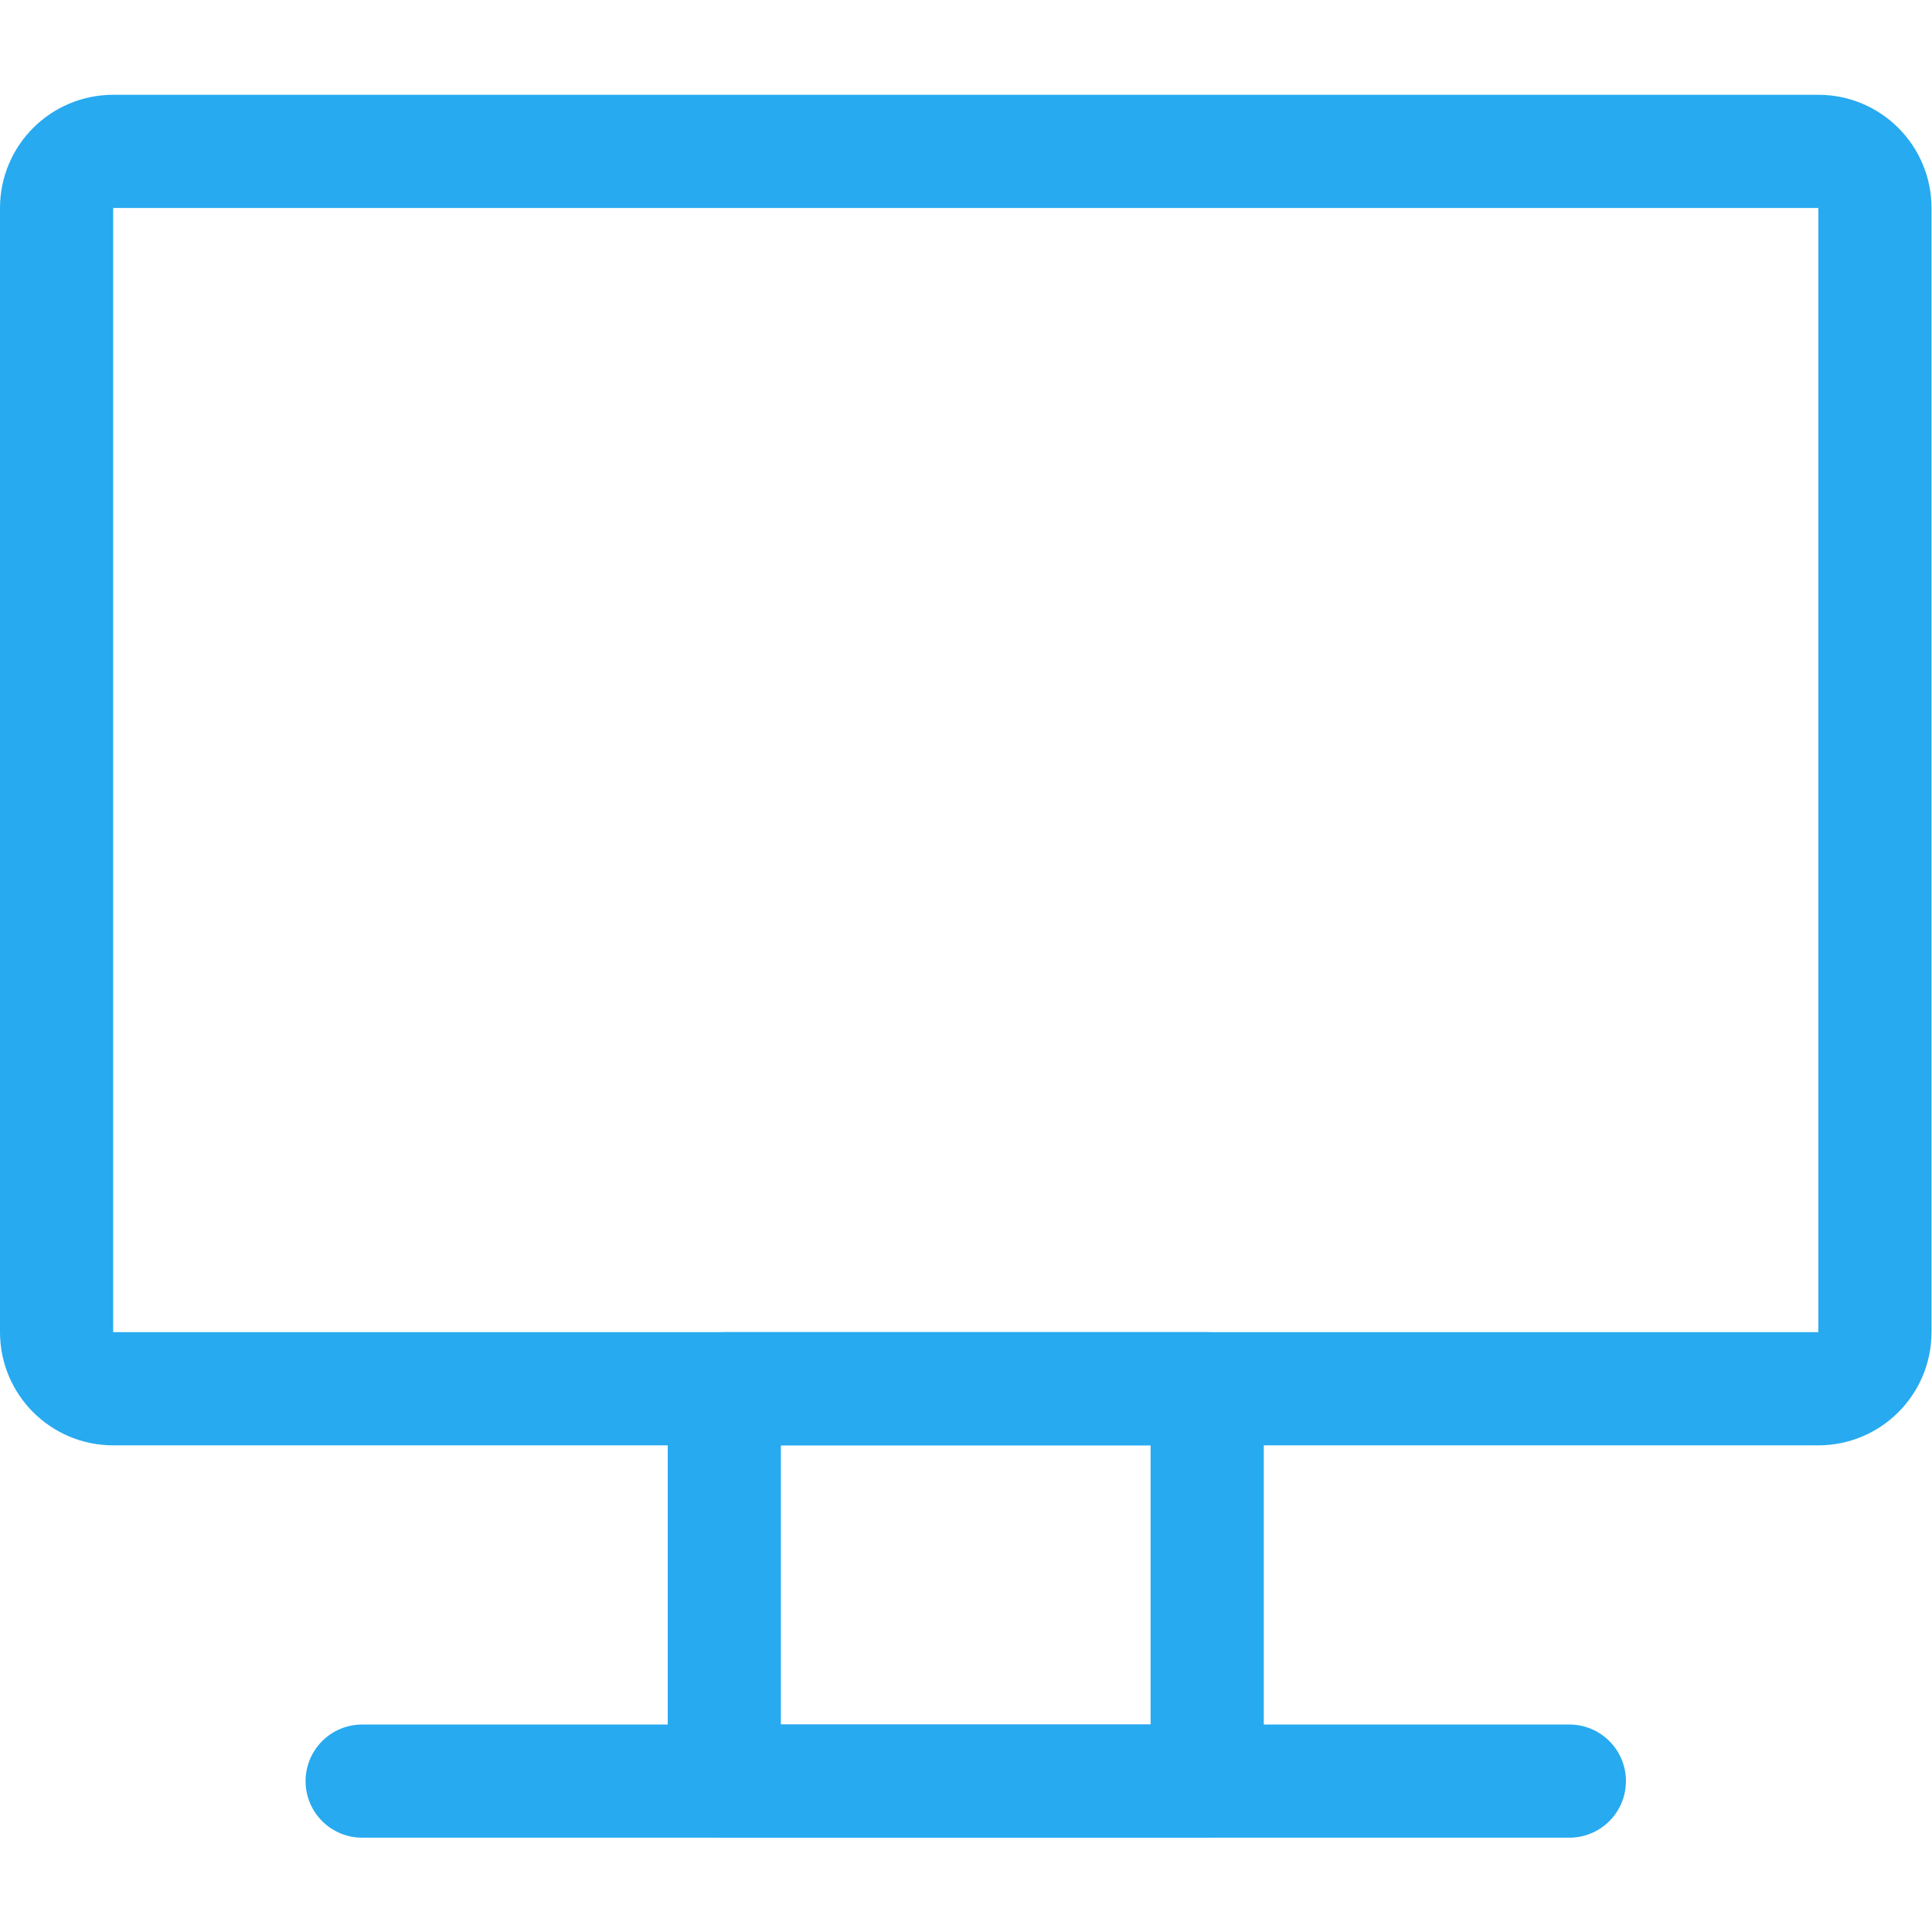
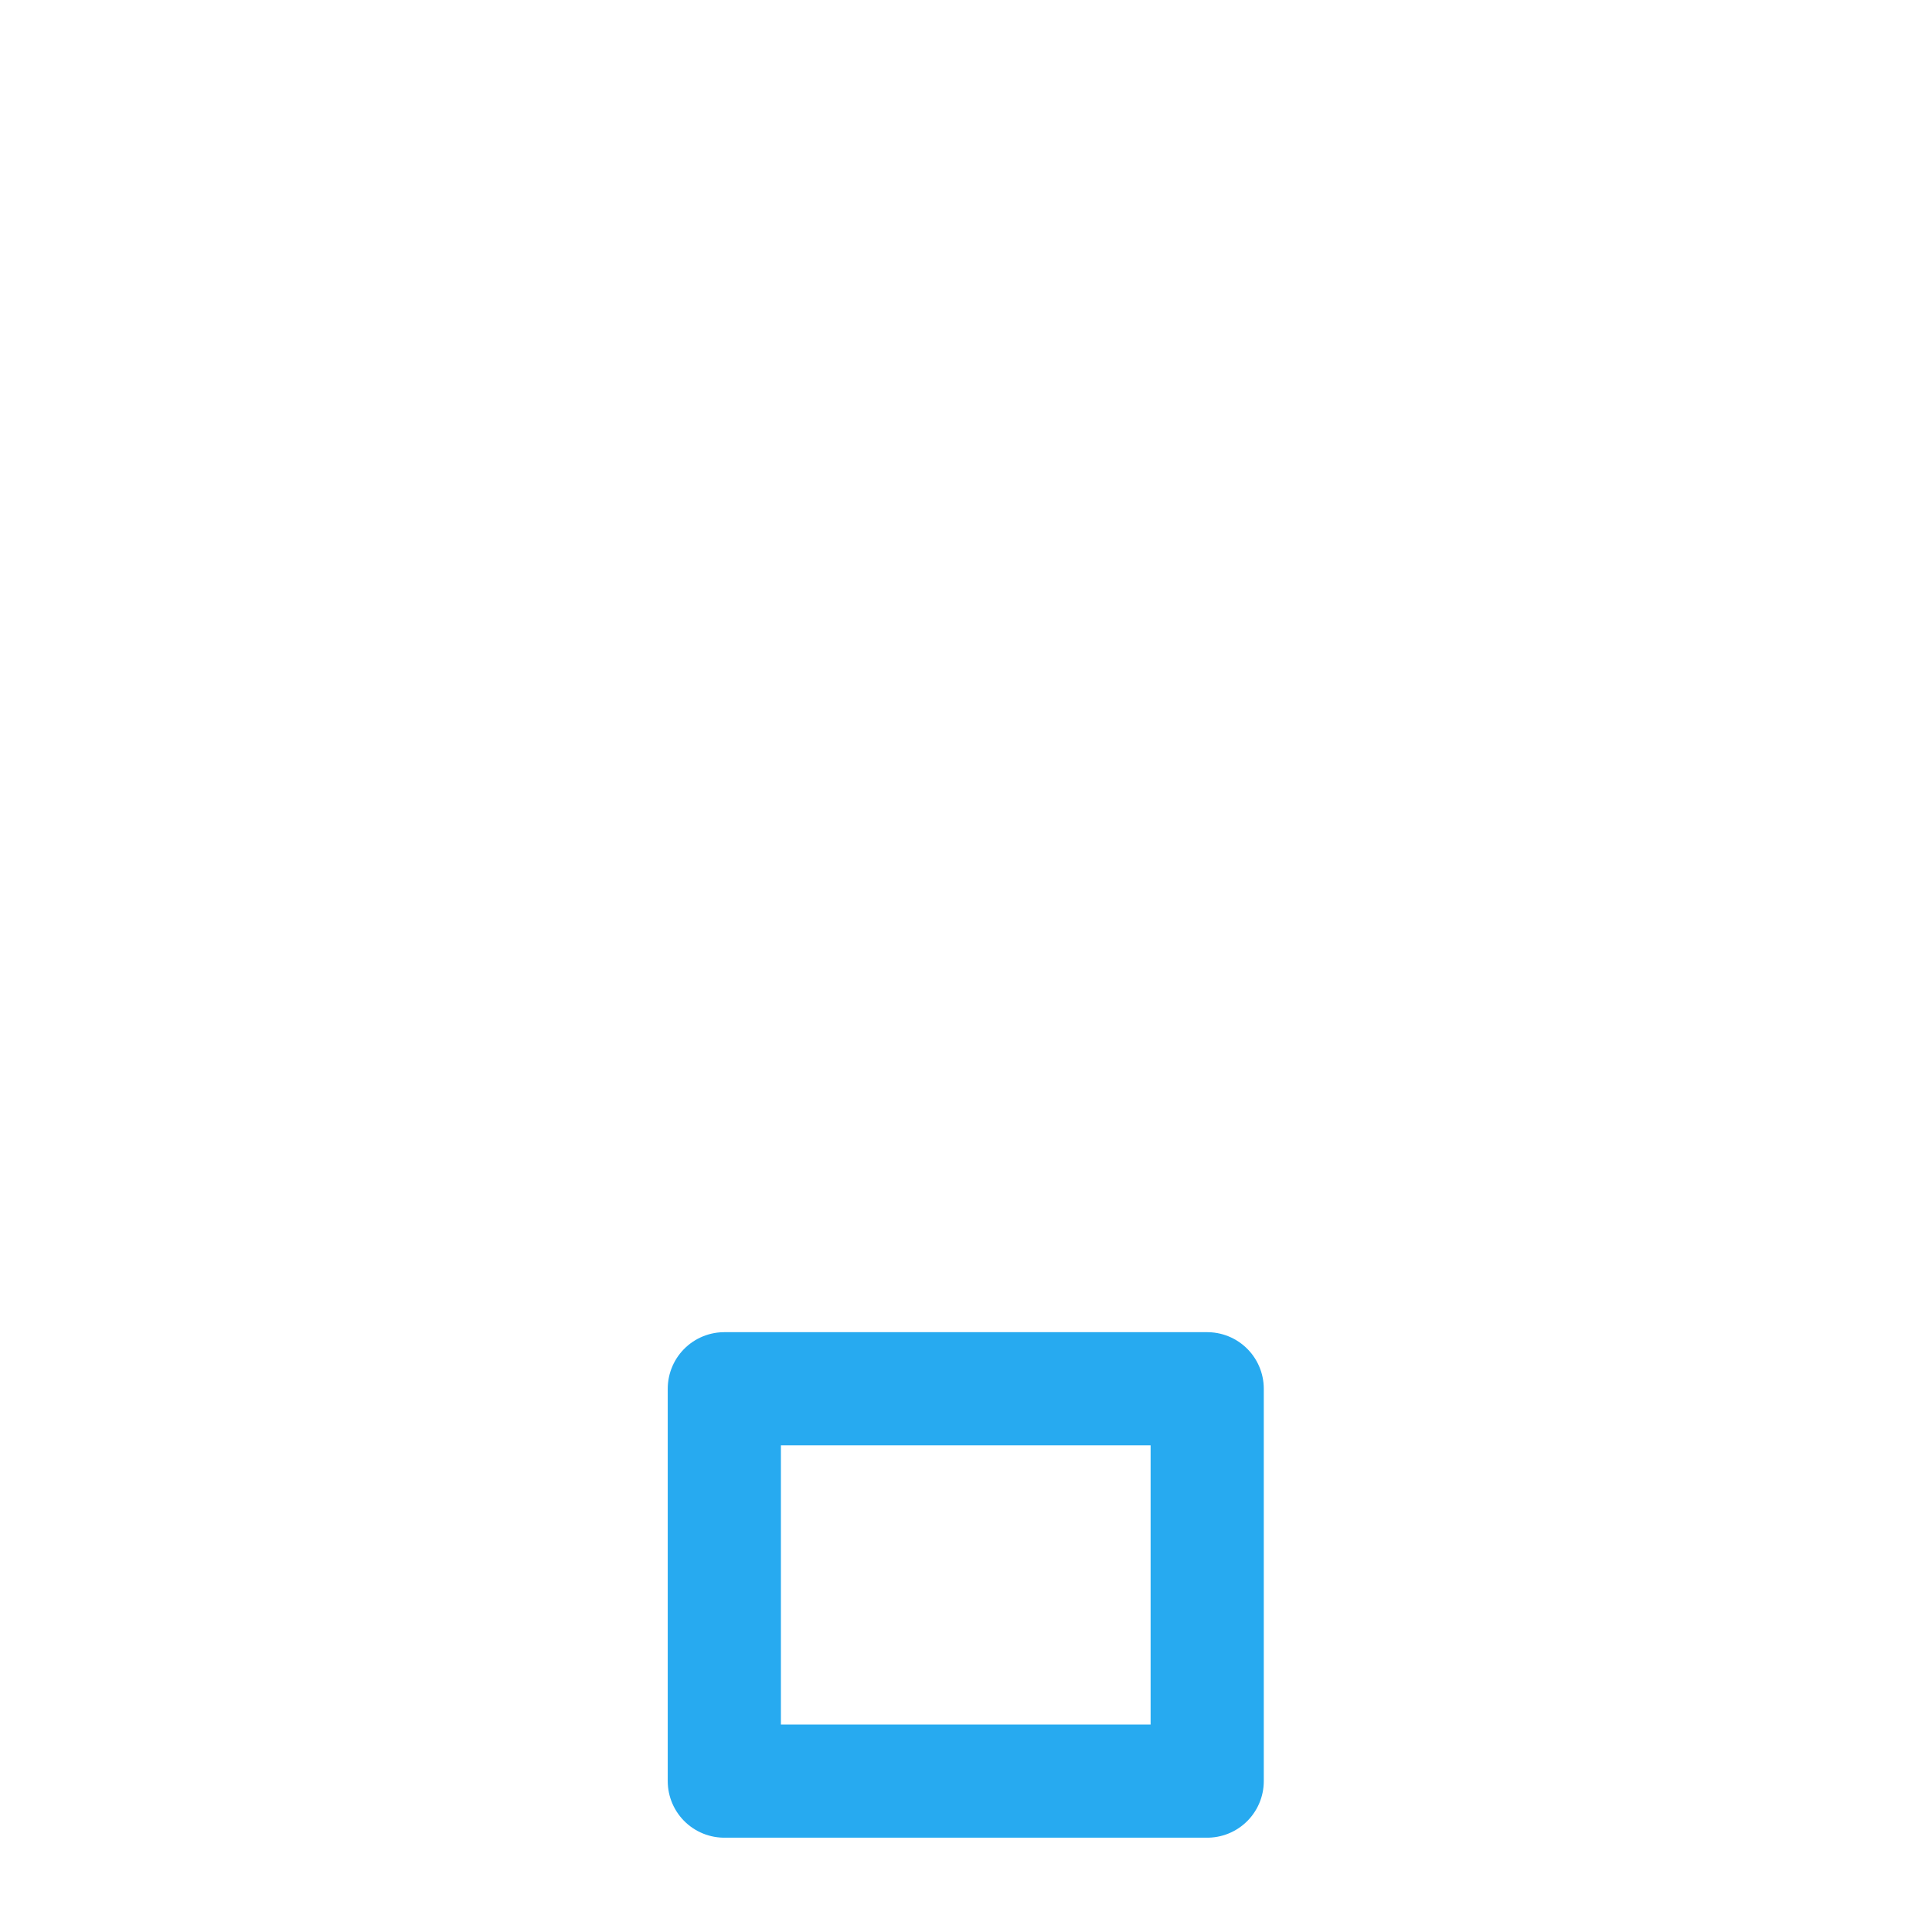
<svg xmlns="http://www.w3.org/2000/svg" version="1.1" width="100%" height="100%" x="0" y="0" viewBox="0 0 682.667 682.667" style="enable-background:new 0 0 512 512" xml:space="preserve">
  <g>
    <defs>
      <clipPath id="a" clipPathUnits="userSpaceOnUse">
        <path d="M0 512h512V0H0Z" fill="currentColor" />
      </clipPath>
    </defs>
    <g clip-path="url(#a)" transform="matrix(1.333 0 0 -1.333 0 682.667)">
-       <path d="M0 0h-452c-8.284 0-15 6.716-15 15v298c0 8.284 6.716 15 15 15H0c8.284 0 15-6.716 15-15V15C15 6.716 8.284 0 0 0Z" style="stroke-width:30;stroke-linecap:round;stroke-linejoin:round;stroke-miterlimit:10;stroke-dasharray:none;stroke-opacity:1" transform="translate(482 144)" fill="none" stroke="#27aaf0" stroke-width="30" stroke-linecap="round" stroke-linejoin="round" stroke-miterlimit="10" stroke-dasharray="none" />
      <path d="M192 144h128V40H192Z" style="stroke-width:30;stroke-linecap:round;stroke-linejoin:round;stroke-miterlimit:10;stroke-dasharray:none;stroke-opacity:1" fill="none" stroke="#27aaf0" stroke-width="30" stroke-linecap="round" stroke-linejoin="round" stroke-miterlimit="10" stroke-dasharray="none" />
-       <path d="M0 0h320" style="stroke-width:30;stroke-linecap:round;stroke-linejoin:round;stroke-miterlimit:10;stroke-dasharray:none;stroke-opacity:1" transform="translate(96 40)" fill="none" stroke="#27aaf0" stroke-width="30" stroke-linecap="round" stroke-linejoin="round" stroke-miterlimit="10" stroke-dasharray="none" />
    </g>
  </g>
</svg>